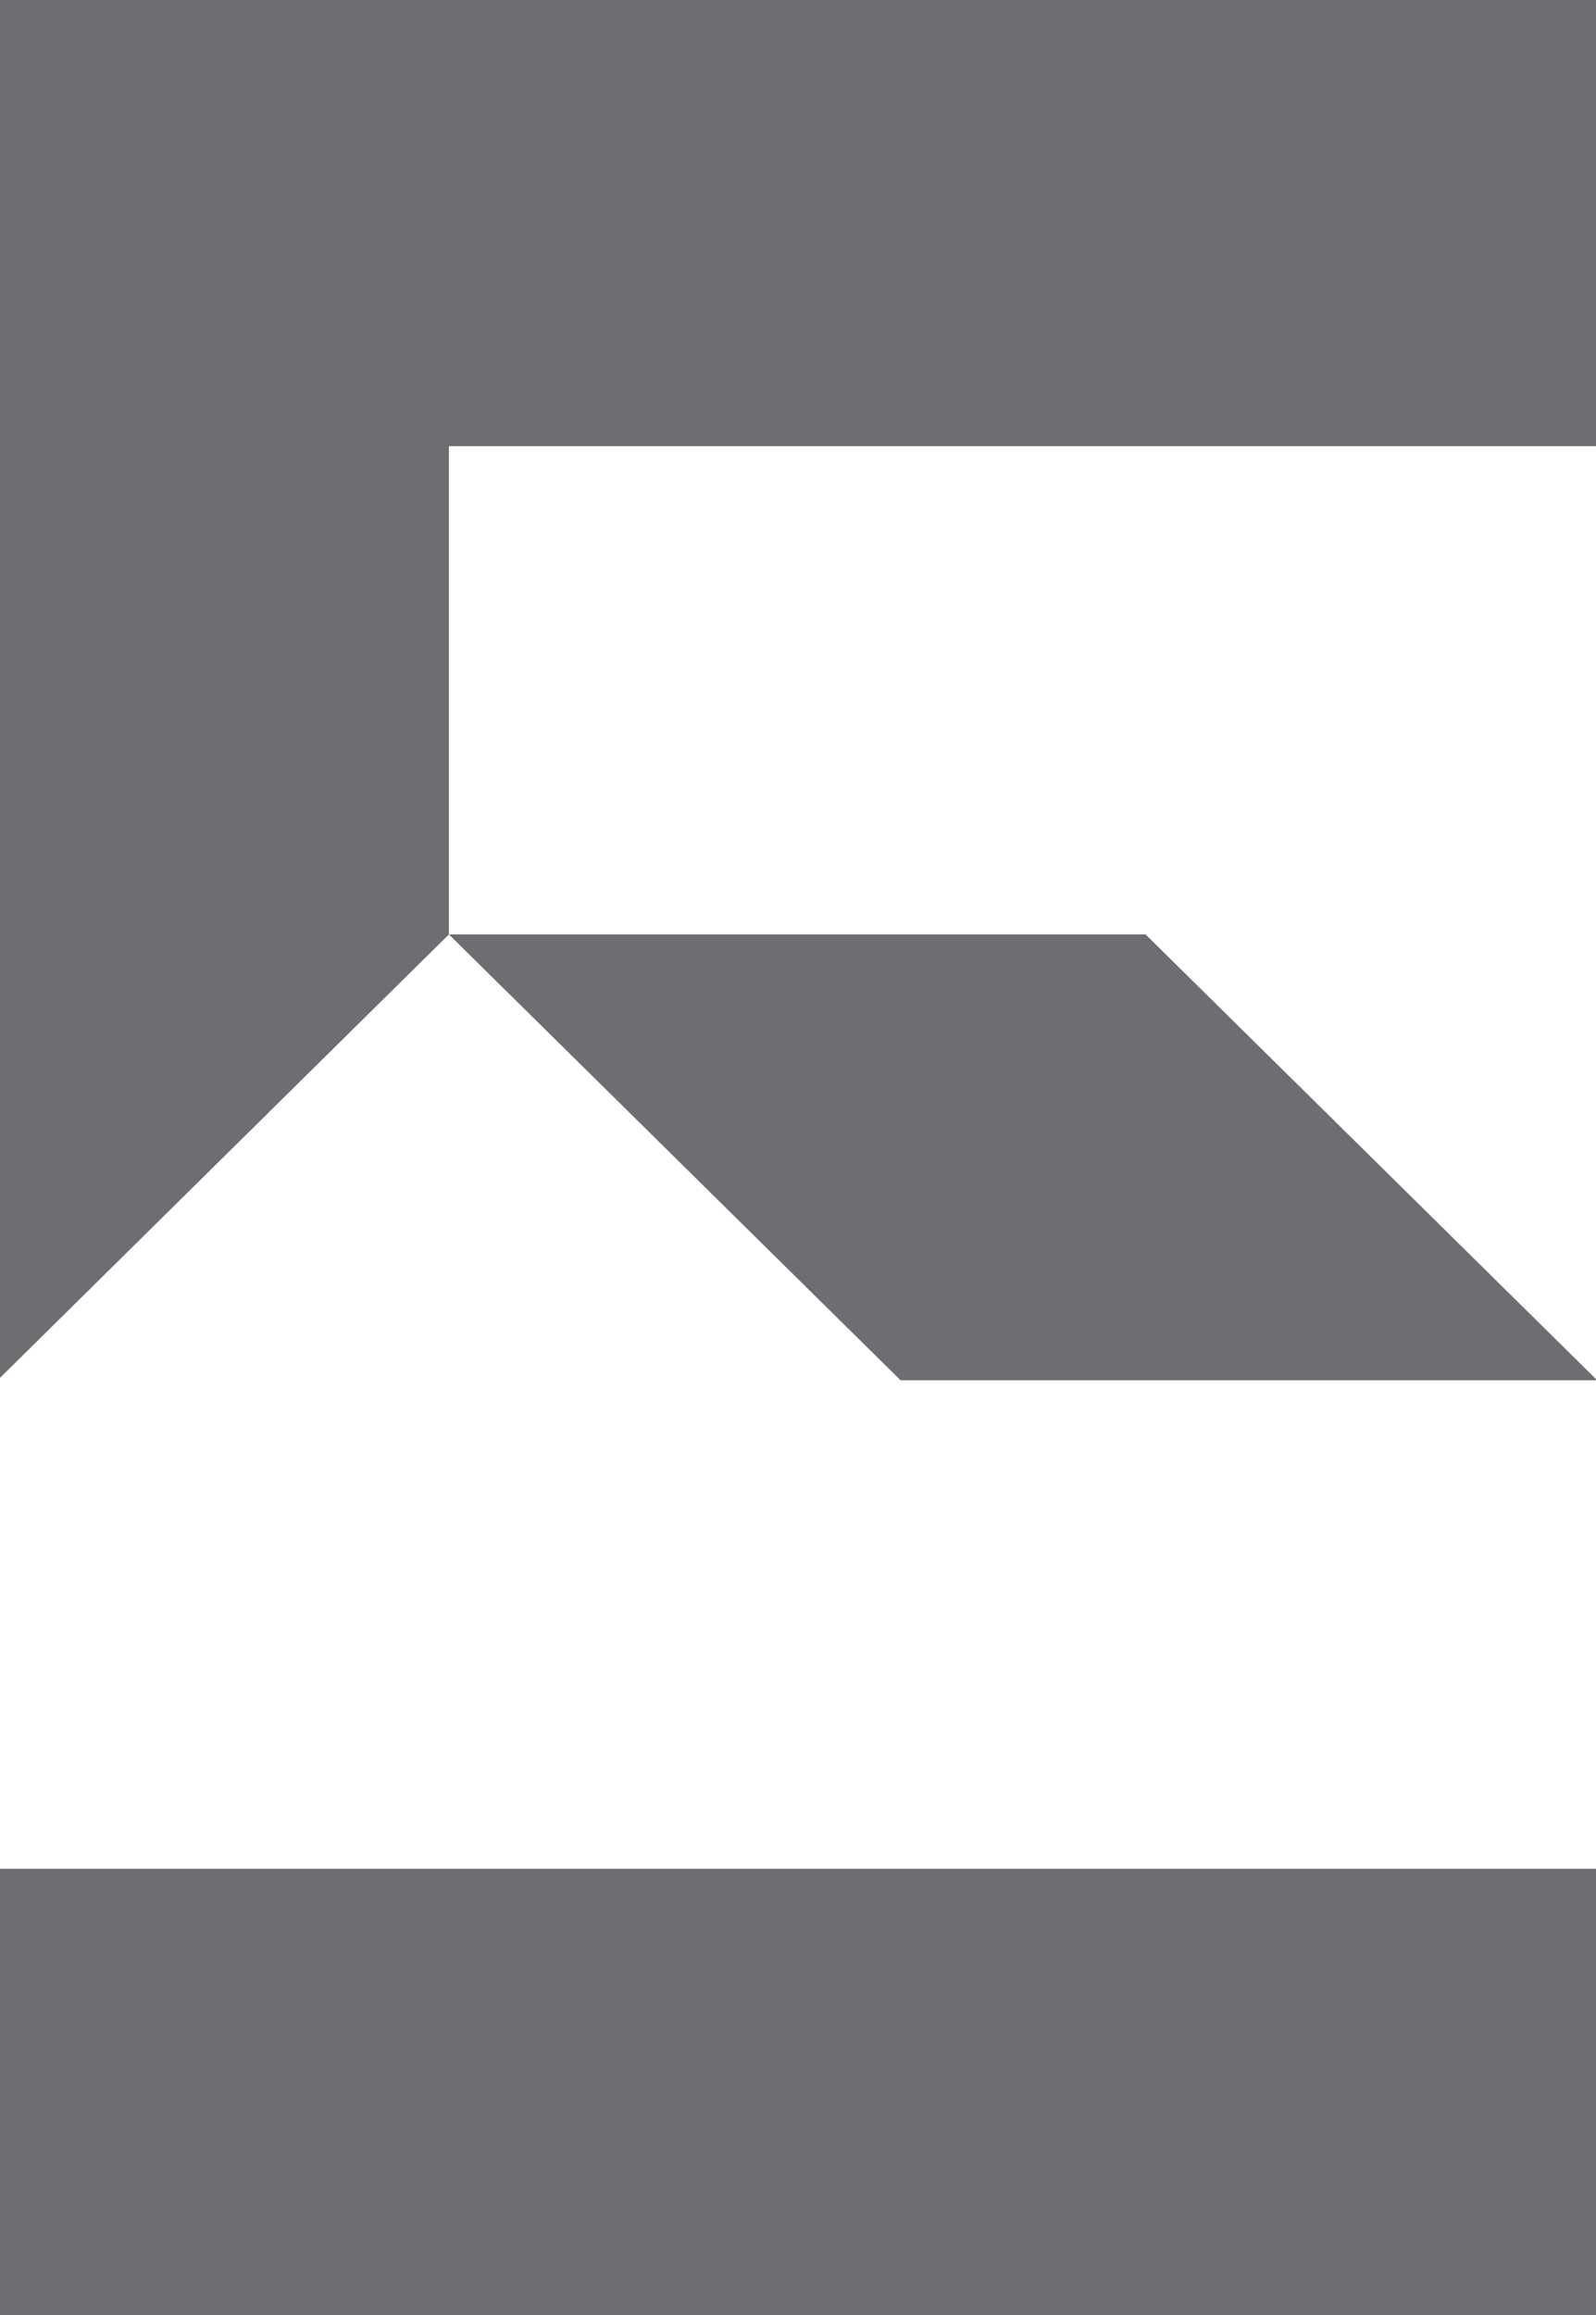
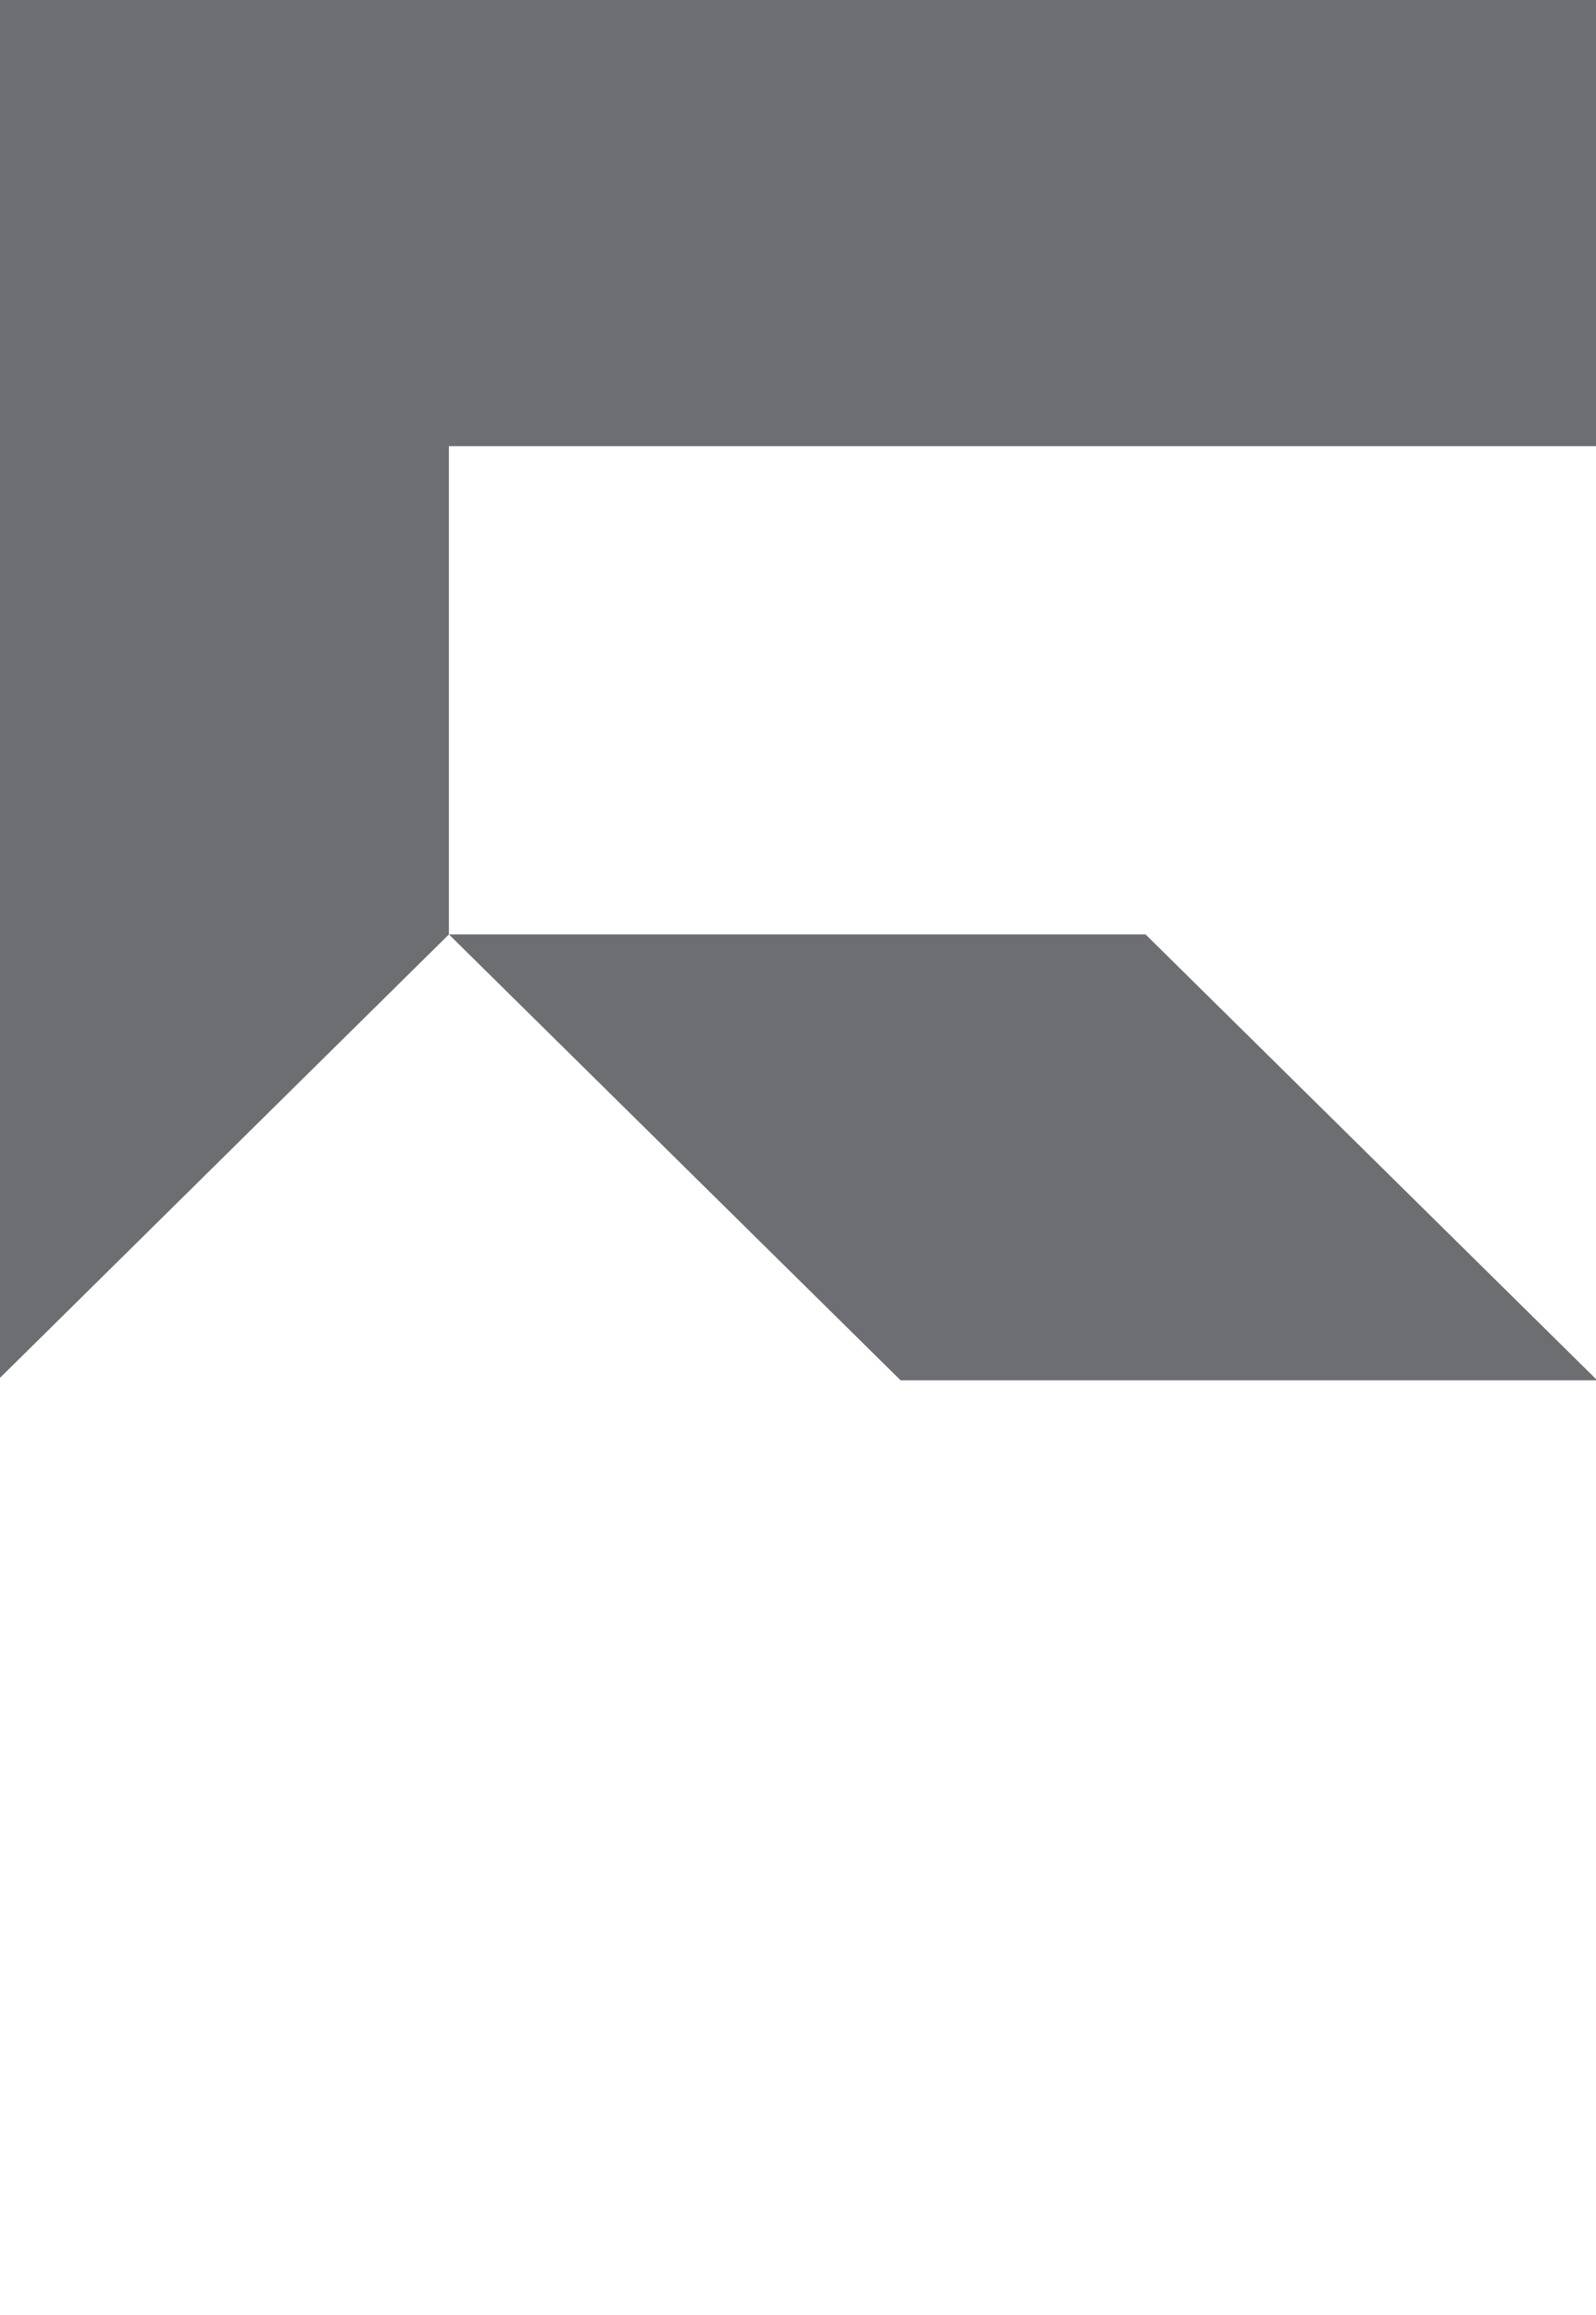
<svg xmlns="http://www.w3.org/2000/svg" width="40" height="58" viewBox="0 0 40 58" fill="none">
-   <path d="M40 46.821H0V58H40V46.821Z" fill="#6D6E71" />
  <path d="M11.251 23.411V11.179H40V0H0V11.179V23.411V34.521L11.251 23.411L22.571 34.582H40V34.551L28.711 23.411H11.251Z" fill="#6D6E71" />
</svg>